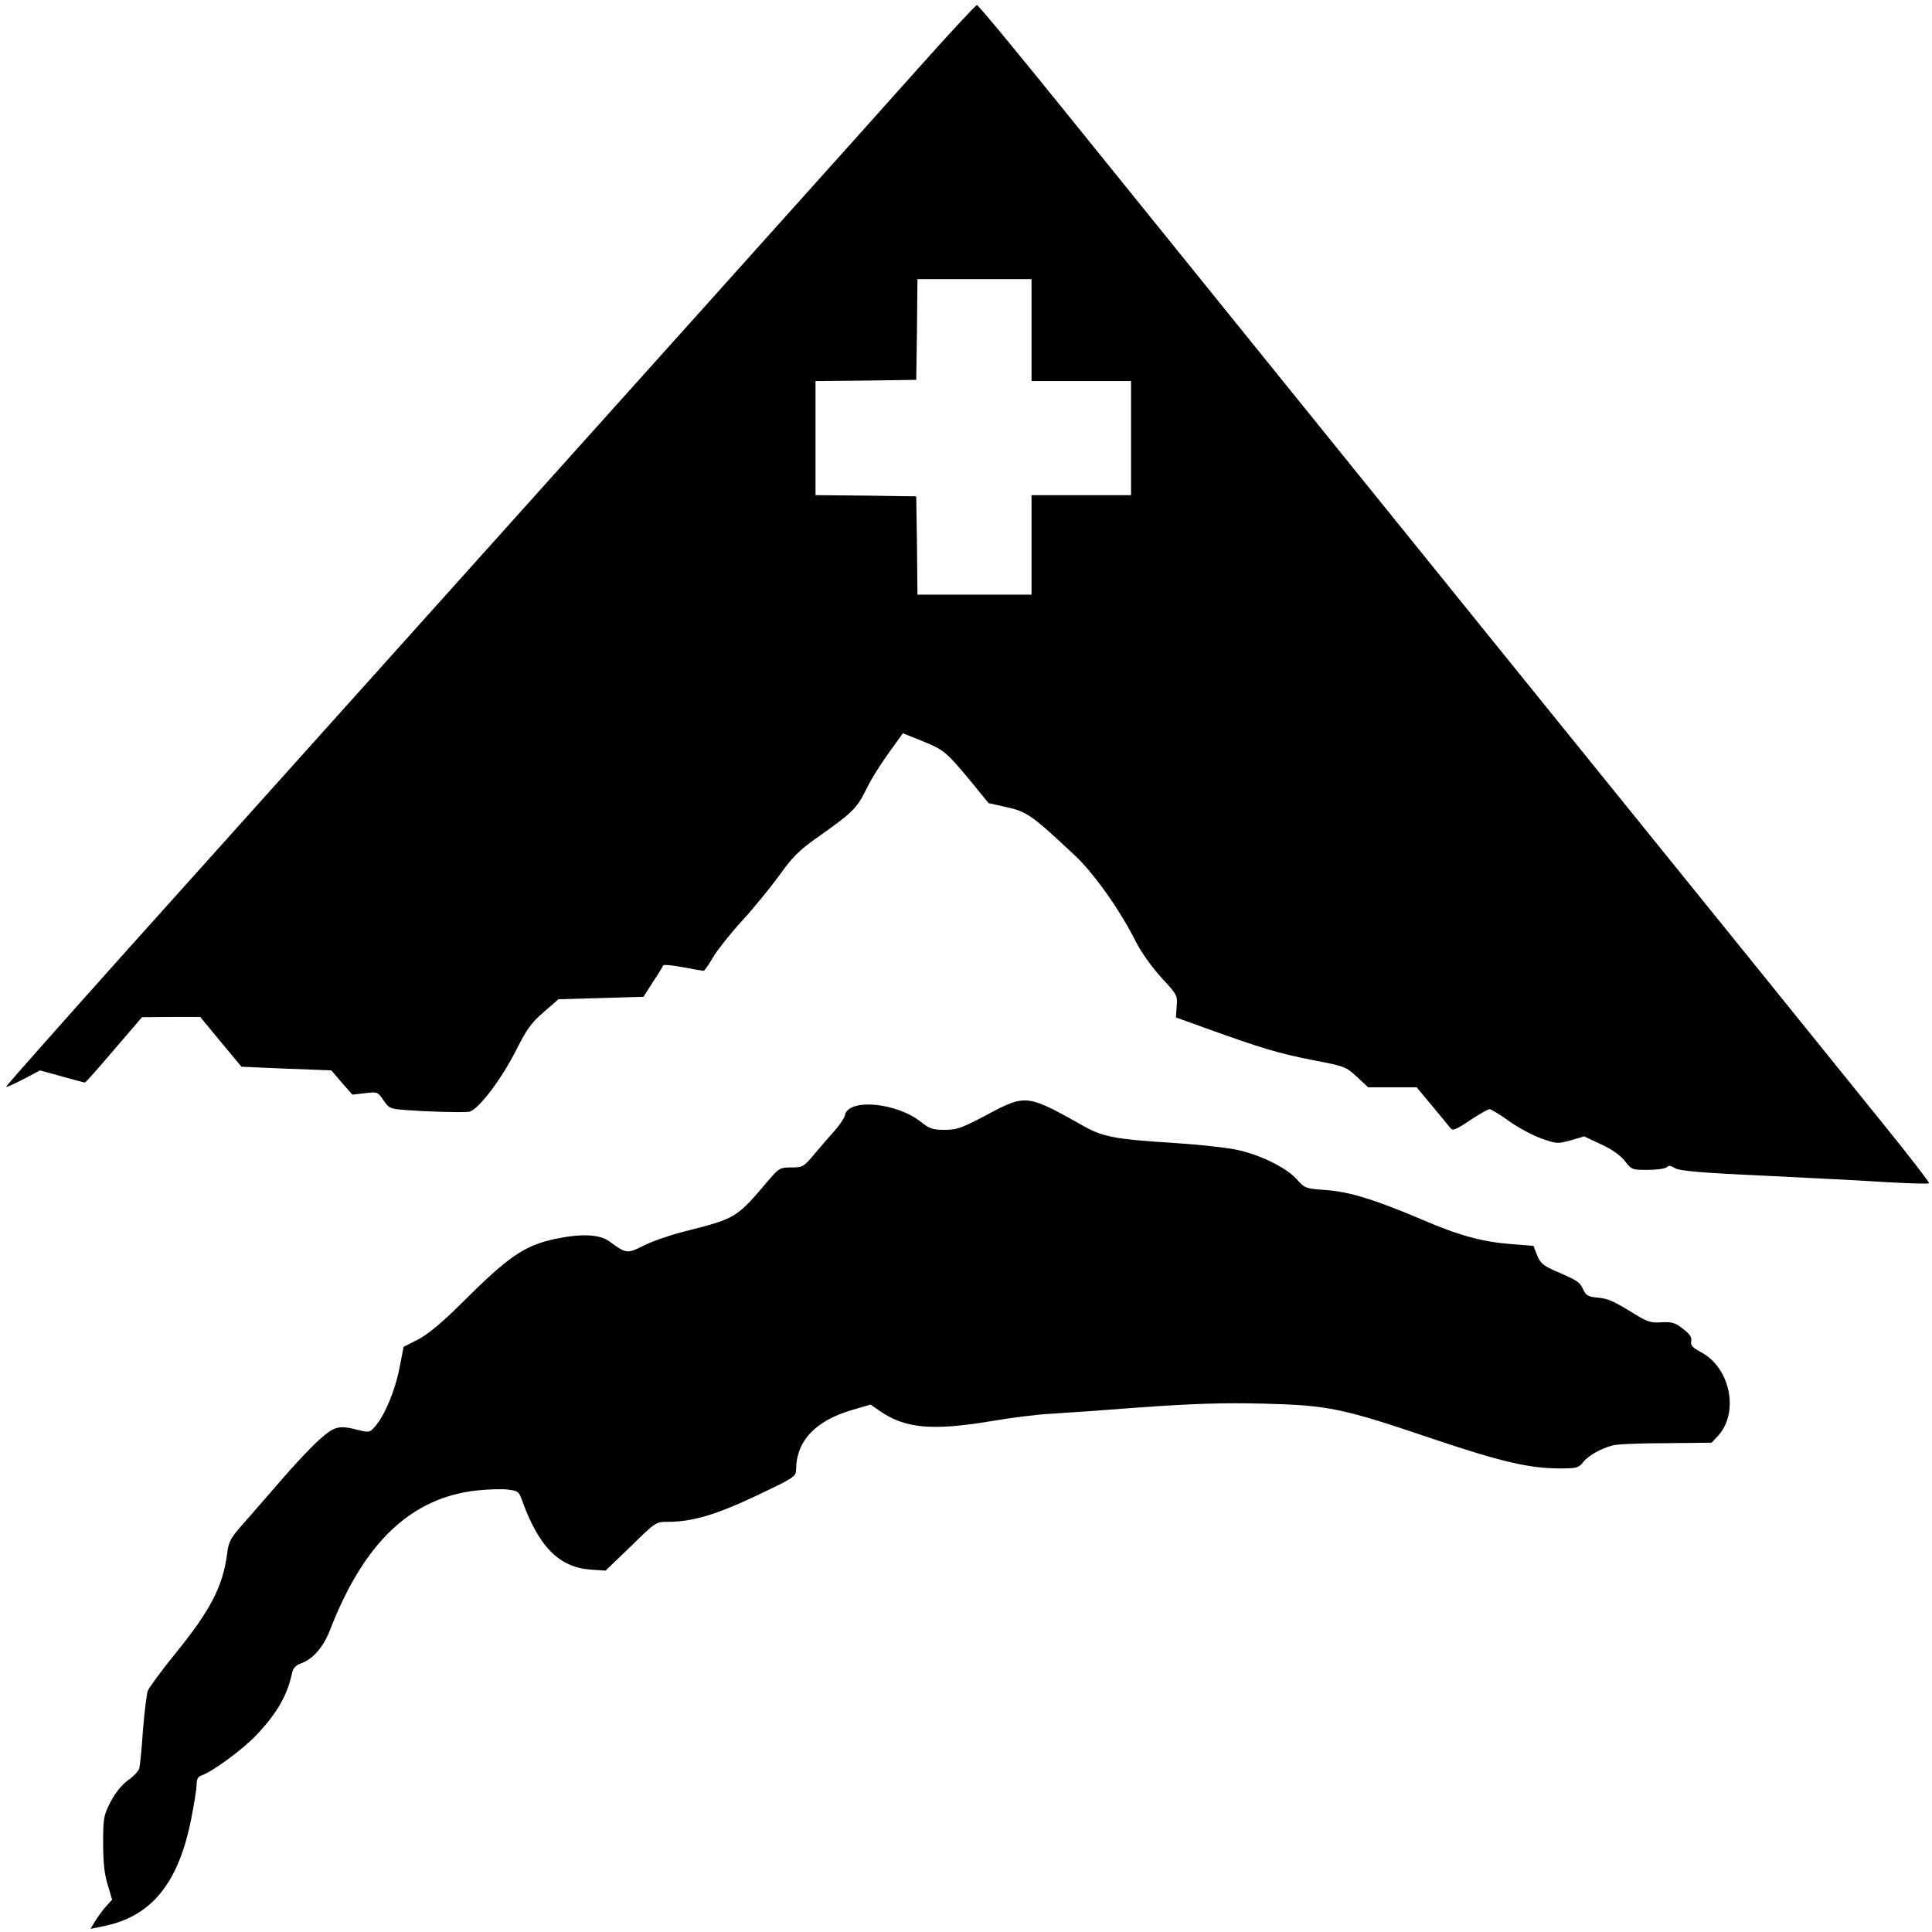
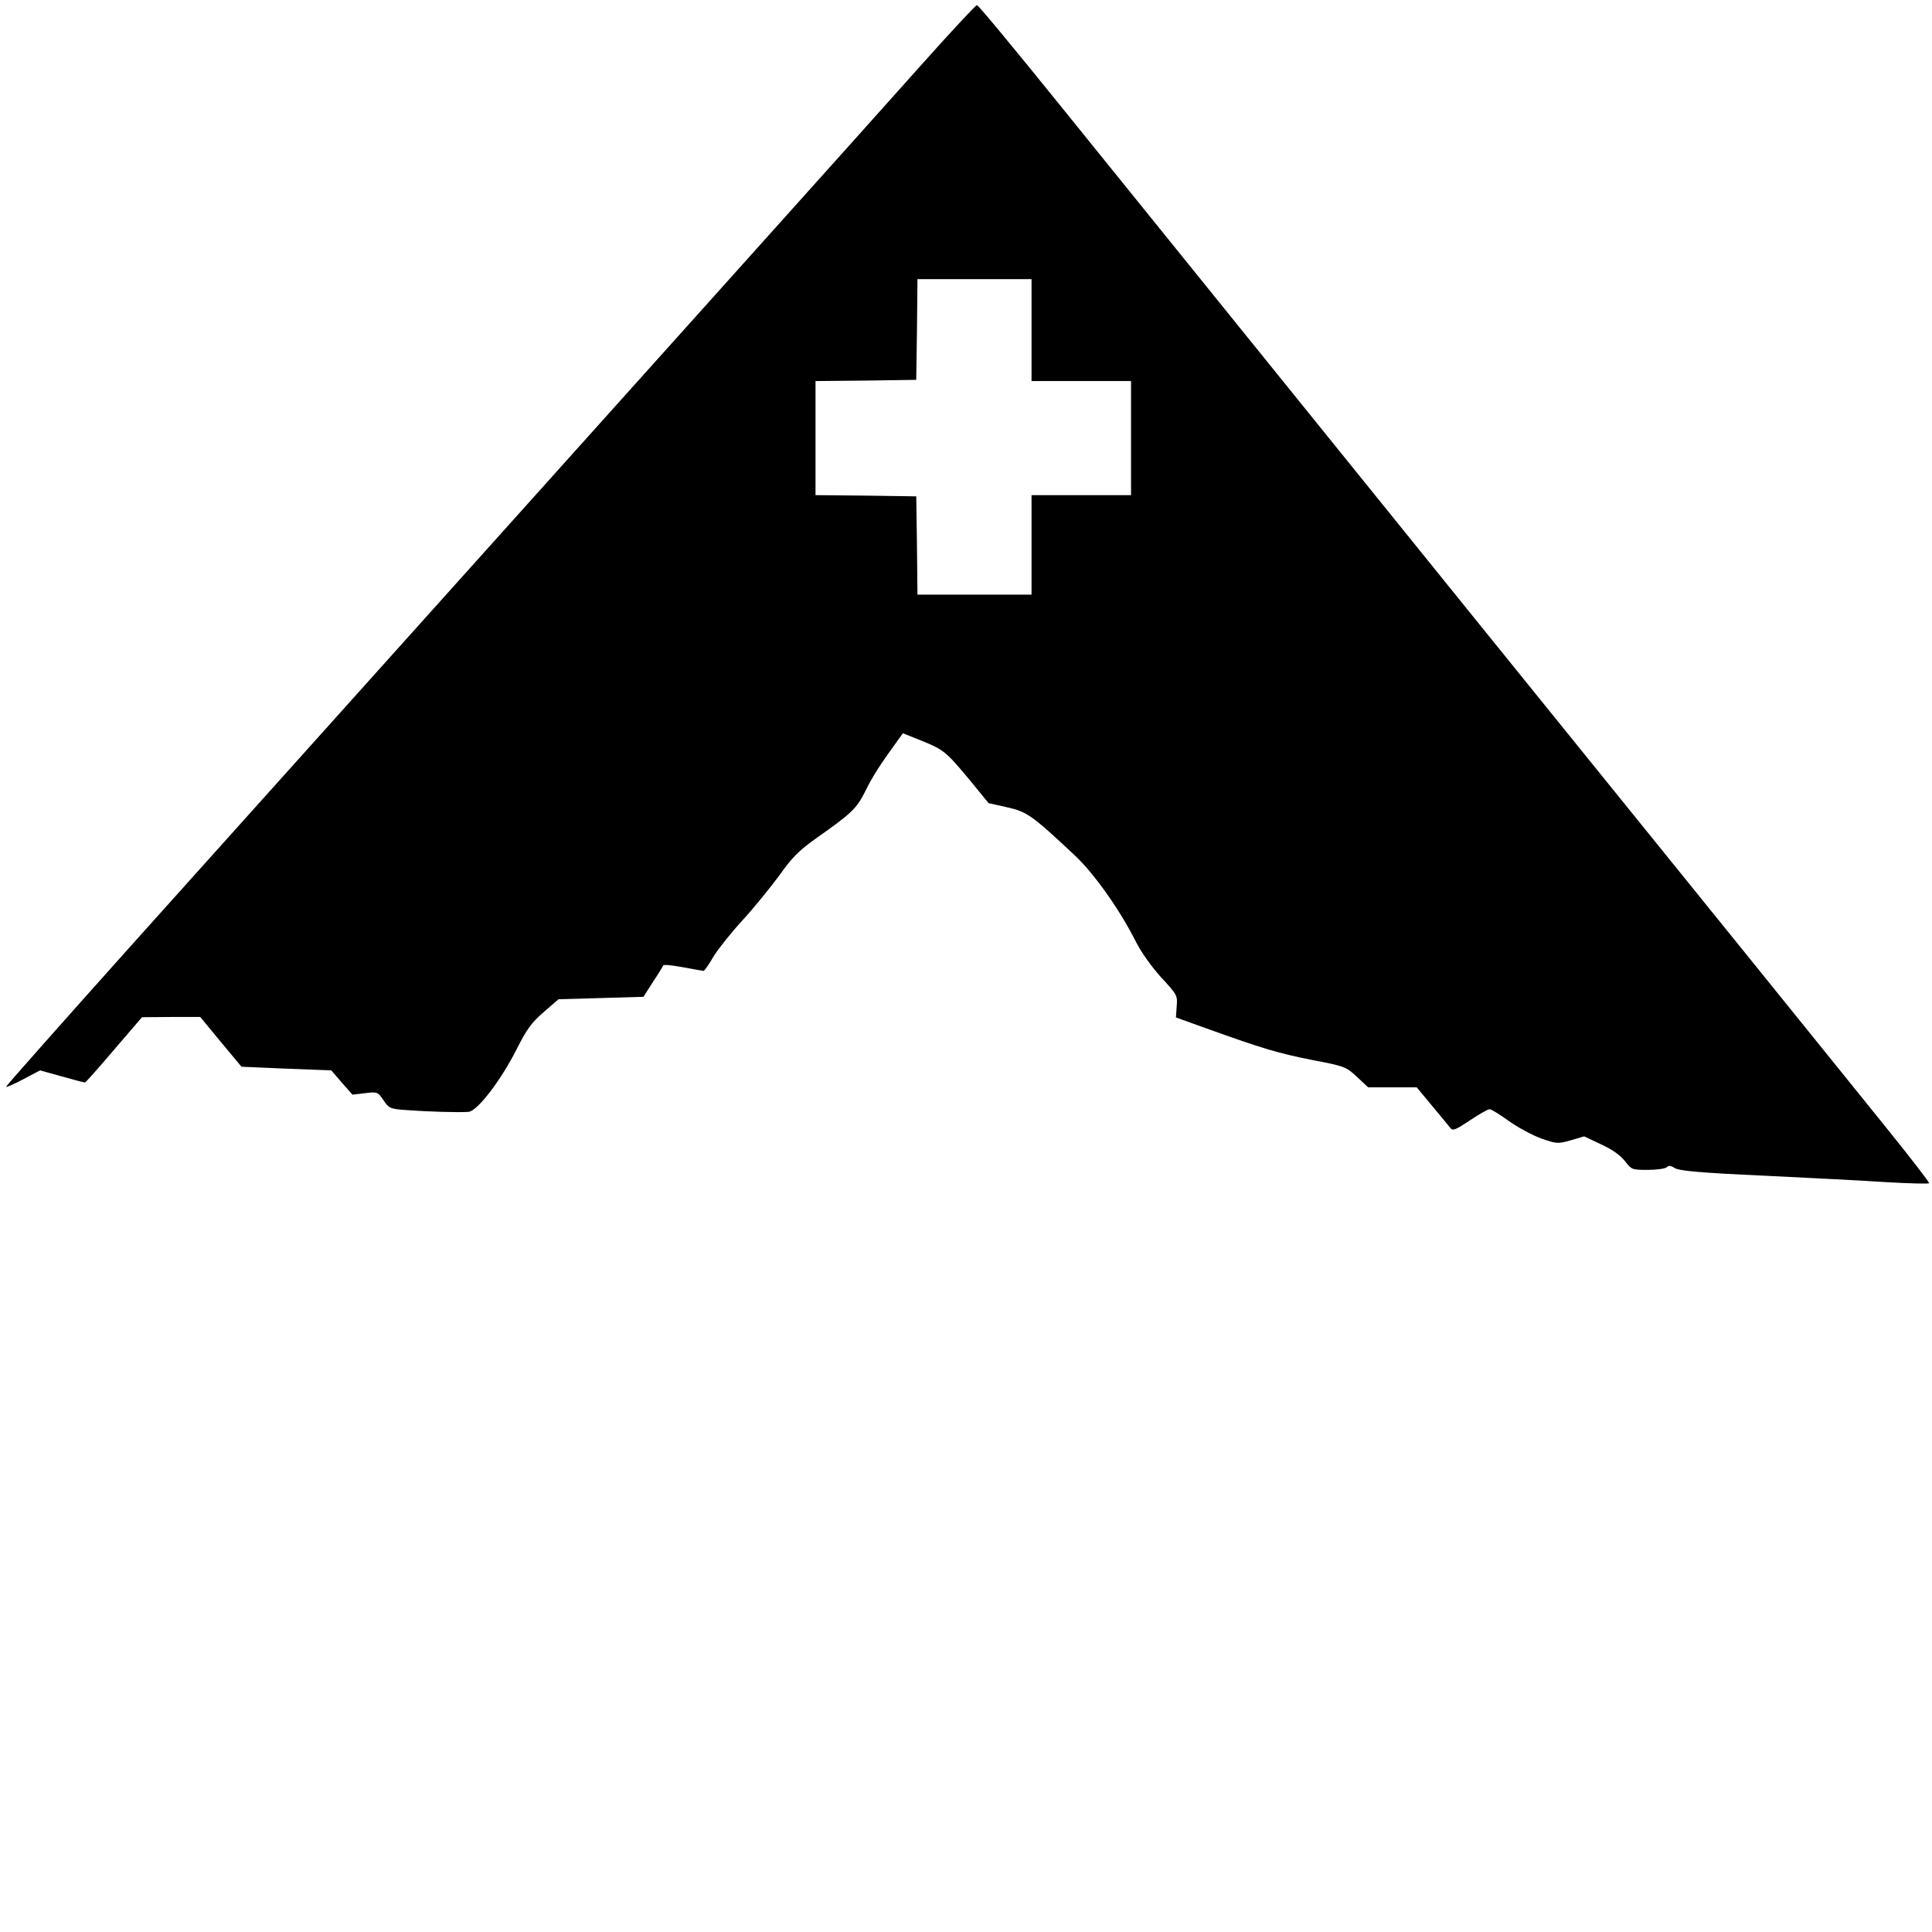
<svg xmlns="http://www.w3.org/2000/svg" height="1061.333" viewBox="0 0 796 796" width="1061.333">
  <path d="m379 27.4c-19.4 21.8-97.7 109-325.7 363-28.1 31.4-51 57.2-50.8 57.4.2.2 3.4-1.2 7.2-3.2l6.8-3.6 9 2.5c4.9 1.4 9.2 2.5 9.5 2.5s5.7-6.1 12-13.5l11.5-13.4 12-.1h12l8.5 10.3 8.5 10.2 18.5.8 18.5.7 4.3 5 4.4 5 5.2-.6c5.1-.6 5.2-.6 7.6 2.9 2.3 3.4 2.7 3.6 10 4.1 7.9.6 20.8 1 25 .7 3.6-.2 13.4-13 19.8-25.7 4.2-8.3 6.1-11 11.2-15.4l6.1-5.3 17.5-.5 17.5-.5 3.9-6.1c2.2-3.3 4.1-6.4 4.2-6.8.2-.5 3.8-.1 8.1.7s8.2 1.5 8.6 1.5c.3 0 2.2-2.6 4-5.8 1.9-3.1 7.3-9.9 11.9-14.9 4.7-5.1 11.5-13.5 15.2-18.5 5.3-7.5 8.2-10.4 15.1-15.3 14.9-10.5 16.8-12.3 20.5-19.7 3.1-6.3 6.4-11.3 13.1-20.5l2.3-3.2 7.7 3.1c9.2 3.7 10.1 4.5 20.1 16.5l7.5 9.2 7.6 1.7c8.2 1.8 10.4 3.4 28 19.9 7.9 7.4 18.5 22.4 25.1 35.5 2.2 4.4 6.6 10.5 10.5 14.8 6.5 7 6.7 7.4 6.3 11.8l-.3 4.6 12.5 4.5c23.4 8.4 29.5 10.2 43.5 13 13.6 2.6 14.1 2.8 18.6 7l4.6 4.3h20l6.4 7.7c3.5 4.2 6.9 8.3 7.5 9.1.9 1.2 2.2.7 8-3.2 3.8-2.5 7.4-4.6 8.1-4.6s4.3 2.2 8 4.9c3.8 2.7 9.8 5.9 13.4 7.2 6.3 2.2 6.8 2.2 12.1.7l5.5-1.6 7 3.3c4.6 2.1 7.9 4.5 9.8 6.9 2.7 3.5 2.9 3.6 9.4 3.6 3.7 0 7.2-.5 7.8-1.1.8-.8 1.7-.7 3.4.4 1.9 1.1 10.4 1.9 36.9 3.1 19 .9 41.9 2.1 50.9 2.7 9 .5 16.6.7 16.9.4.3-.2-7.8-10.7-17.9-23.2-10.1-12.6-83.1-102.9-162.3-200.8-79.1-97.9-159-196.8-177.5-219.7-18.5-22.9-34-41.7-34.6-41.7-.5 0-11.1 11.4-23.5 25.3zm46 108.6v21h41v47h-41v41h-47l-.2-20.3-.3-20.2-20.7-.3-20.8-.2v-47l20.8-.2 20.7-.3.3-20.8.2-20.7h47z" />
-   <path d="m418.3 453.9c-1.7.5-5.6 2.1-8.5 3.7-13.6 7.3-15.2 7.9-20.8 7.9-4.7 0-6.1-.5-9.5-3.2-10.1-8.1-30-9.9-31.4-2.8-.2 1.1-2 3.8-4 6.1-2 2.2-5.8 6.6-8.4 9.7-4.6 5.5-5 5.7-9.7 5.7-4.6 0-5.1.3-9.2 5.1-13.6 16-13.3 15.8-35.3 21.4-5.5 1.4-12.8 3.9-16.3 5.7-6.8 3.4-7.1 3.4-14.1-1.7-4-3-11.6-3.3-22.2-1.1-13 2.8-19.4 7.2-39.4 27.2-7.5 7.4-13 12-17.1 14.2l-6.1 3.1-1.7 8.7c-1.8 9.2-5.9 19.1-9.8 23.8-2.4 2.8-2.6 2.9-7.1 1.8-8.2-2.1-9.8-1.7-16.4 4.2-3.3 3-10 10.1-14.9 15.8s-11.9 13.7-15.5 17.8c-6 6.7-6.7 8.1-7.3 13-1.8 13.6-6.7 23.2-21.3 41.2-5.7 7-10.8 14-11.4 15.4-.5 1.5-1.4 8.8-2 16.3-.5 7.5-1.2 14.5-1.5 15.6-.2 1.1-2.4 3.4-4.7 5-2.7 2-5.2 5.2-7.2 9-2.8 5.5-3 6.6-3 16.9 0 8 .5 12.8 1.9 17.2l1.8 6.1-2.3 2.5c-1.3 1.4-3.3 4.1-4.5 6l-2.1 3.5 5.8-1.2c19.2-4 30.2-17.4 35.5-43.2 1.3-6.5 2.4-13.2 2.4-15 0-2.3.6-3.3 2-3.8 4.3-1.4 16.9-10.6 22.6-16.6 8.6-9.1 12.8-16.4 14.8-25.9.4-1.8 1.6-3 3.9-3.8 4.7-1.7 9-6.7 11.7-13.7 13.9-35.9 33.3-54.4 60.3-57.4 4.5-.5 10.3-.7 12.8-.4 4.2.5 4.7.8 5.9 4.2 6.9 19.3 15.3 27.9 28.5 28.8l6 .4 10.4-10c10.2-10 10.3-10.1 15.2-10.1 10.2 0 19.9-2.9 36.6-10.8 15.6-7.4 16.2-7.8 16.3-10.7.1-11.9 7.9-20.1 23.1-24.6l7.6-2.2 3.3 2.3c10.6 7.5 21.5 8.6 45.9 4.6 8-1.4 19.1-2.8 24.6-3.1s22.6-1.5 38-2.7c21.4-1.5 33.2-1.9 50-1.5 27 .7 32.3 1.8 70.4 14.7 27.7 9.3 39.3 12 51.8 12 6.8 0 7.7-.2 9.5-2.5 2.1-2.7 7.3-5.7 12.3-7 1.7-.5 11.5-.9 21.9-.9l18.8-.2 2.8-3c8.6-9.7 4.8-28-7.2-34.3-3.5-1.9-4.4-2.9-4-4.6.3-1.6-.6-2.9-3.5-5.1-3.2-2.5-4.5-2.8-8.8-2.6-4.3.3-5.8-.2-11-3.4-9.1-5.6-10.8-6.3-15.4-6.8-3.6-.3-4.6-.8-5.8-3.3-1.5-3.2-2.3-3.7-11.6-7.7-4.9-2.2-6.1-3.2-7.4-6.4l-1.5-3.9-8.9-.7c-12-.9-21.7-3.5-37.2-10.2-19.6-8.3-29.8-11.4-39.5-12.1-8.3-.6-8.6-.7-12-4.5-4.4-4.9-15.6-10.3-25.2-12.2-4.1-.8-14.9-2-24-2.6-26.5-1.7-30.7-2.5-39.7-7.7-16.7-9.5-20.7-10.9-27-9.4z" />
</svg>